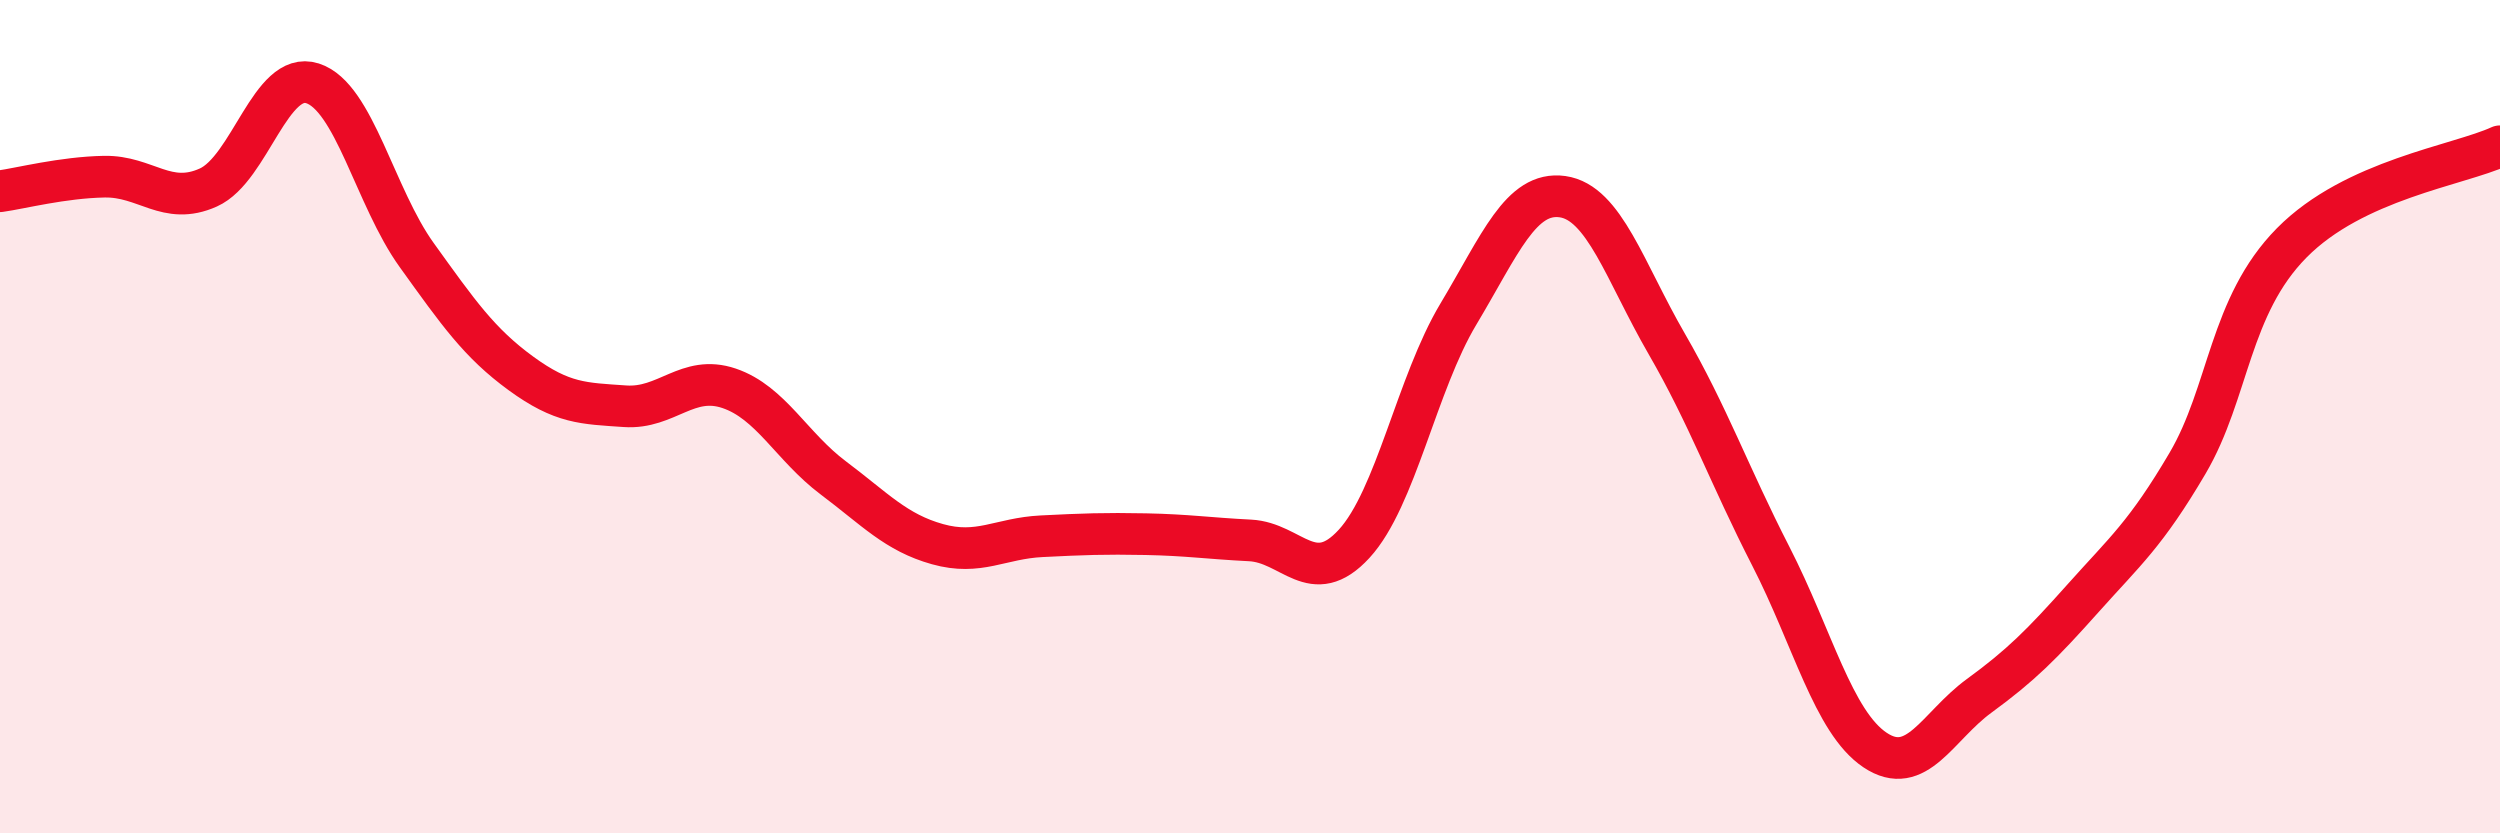
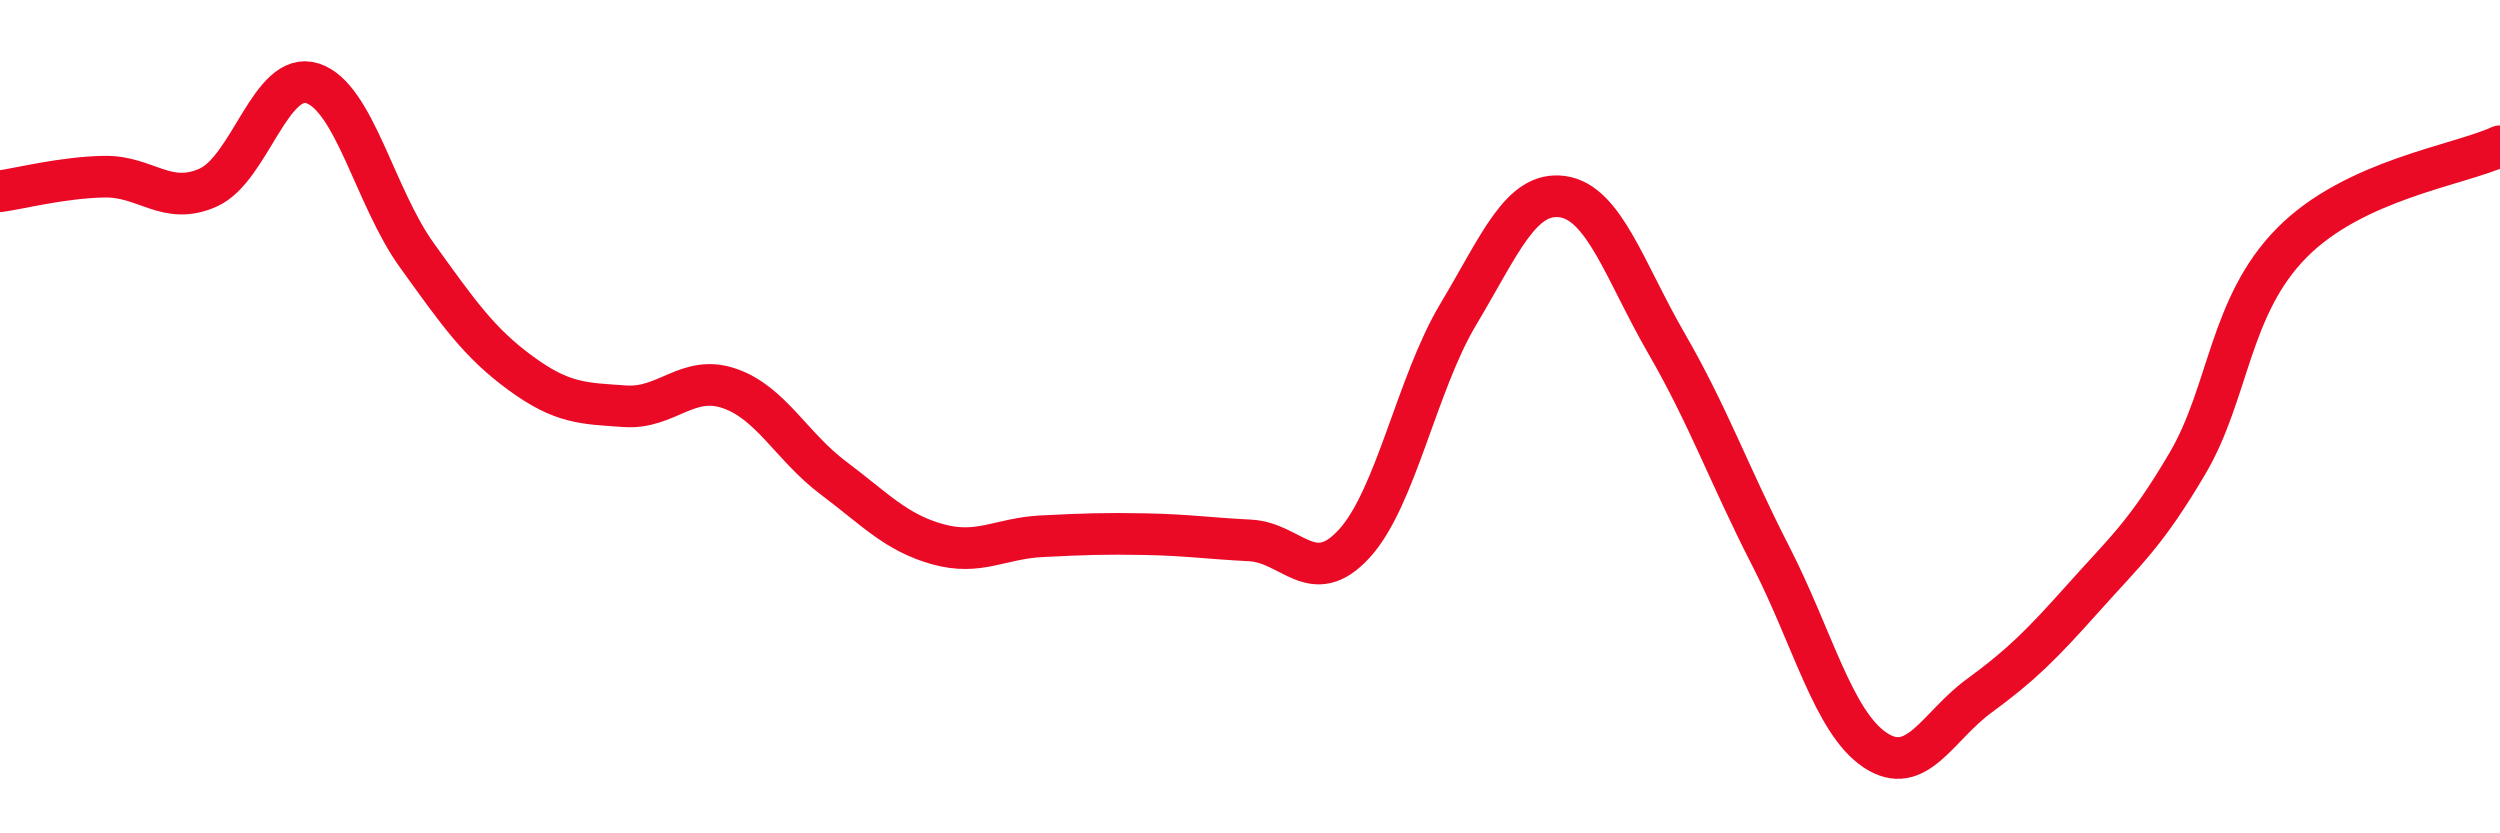
<svg xmlns="http://www.w3.org/2000/svg" width="60" height="20" viewBox="0 0 60 20">
-   <path d="M 0,4.59 C 0.5,4.52 1.5,4.26 2.5,4.24 C 3.5,4.22 4,4.95 5,4.5 C 6,4.05 6.5,1.68 7.5,2 C 8.5,2.32 9,4.73 10,6.12 C 11,7.51 11.5,8.23 12.5,8.96 C 13.5,9.69 14,9.68 15,9.75 C 16,9.82 16.5,8.98 17.5,9.32 C 18.5,9.66 19,10.72 20,11.47 C 21,12.22 21.5,12.78 22.5,13.06 C 23.5,13.34 24,12.92 25,12.87 C 26,12.82 26.5,12.8 27.5,12.82 C 28.5,12.84 29,12.92 30,12.97 C 31,13.02 31.5,14.14 32.5,13.05 C 33.5,11.96 34,9.21 35,7.54 C 36,5.87 36.5,4.58 37.5,4.72 C 38.5,4.86 39,6.52 40,8.25 C 41,9.98 41.5,11.4 42.5,13.35 C 43.5,15.3 44,17.33 45,18 C 46,18.67 46.5,17.43 47.5,16.7 C 48.5,15.97 49,15.47 50,14.35 C 51,13.23 51.5,12.82 52.5,11.12 C 53.5,9.42 53.5,7.35 55,5.83 C 56.5,4.31 59,3.97 60,3.51L60 20L0 20Z" fill="#EB0A25" opacity="0.1" stroke-linecap="round" stroke-linejoin="round" />
  <path d="M 0,4.59 C 0.5,4.52 1.5,4.26 2.5,4.24 C 3.5,4.22 4,4.95 5,4.5 C 6,4.05 6.5,1.68 7.5,2 C 8.5,2.32 9,4.73 10,6.12 C 11,7.51 11.5,8.23 12.5,8.96 C 13.5,9.69 14,9.68 15,9.75 C 16,9.82 16.5,8.98 17.5,9.32 C 18.5,9.66 19,10.72 20,11.47 C 21,12.22 21.5,12.78 22.5,13.06 C 23.5,13.34 24,12.92 25,12.87 C 26,12.82 26.5,12.8 27.5,12.82 C 28.5,12.84 29,12.92 30,12.97 C 31,13.02 31.5,14.14 32.5,13.05 C 33.5,11.96 34,9.21 35,7.54 C 36,5.87 36.5,4.58 37.5,4.72 C 38.5,4.86 39,6.52 40,8.25 C 41,9.98 41.5,11.4 42.5,13.35 C 43.5,15.3 44,17.33 45,18 C 46,18.67 46.5,17.43 47.5,16.7 C 48.5,15.97 49,15.47 50,14.35 C 51,13.23 51.5,12.82 52.5,11.12 C 53.5,9.42 53.5,7.35 55,5.83 C 56.5,4.31 59,3.97 60,3.51" stroke="#EB0A25" stroke-width="1" fill="none" stroke-linecap="round" stroke-linejoin="round" />
</svg>